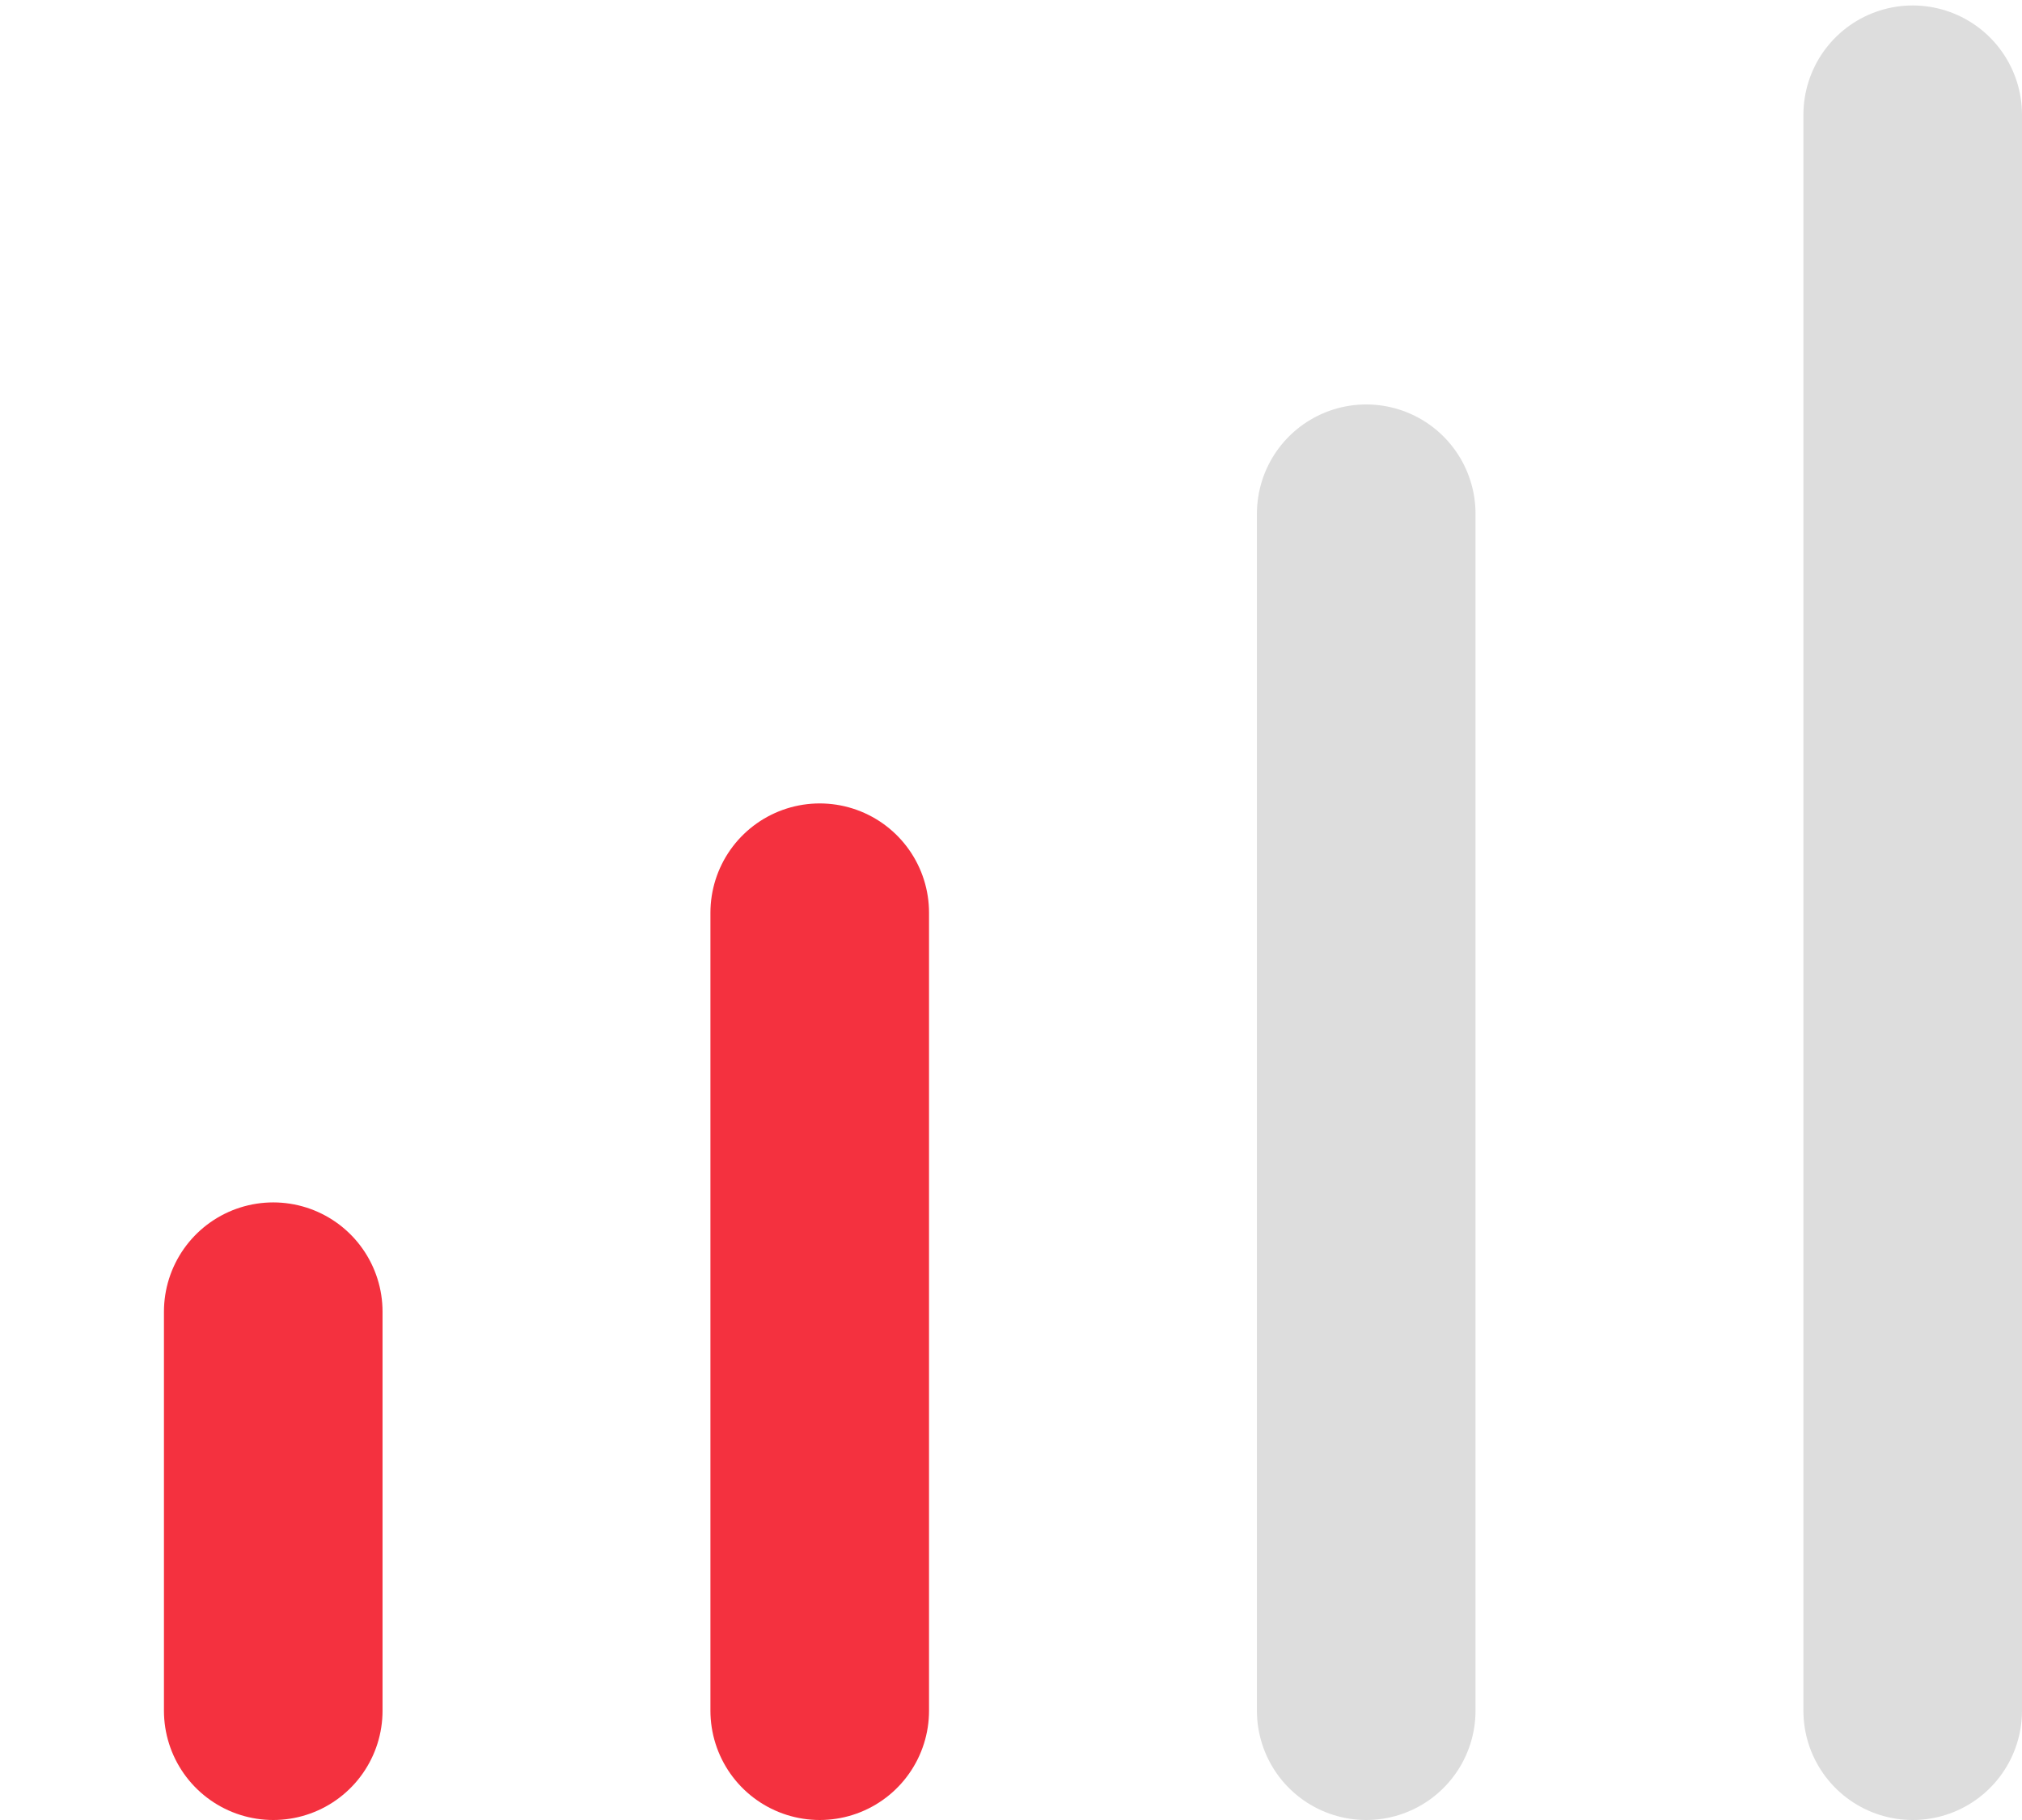
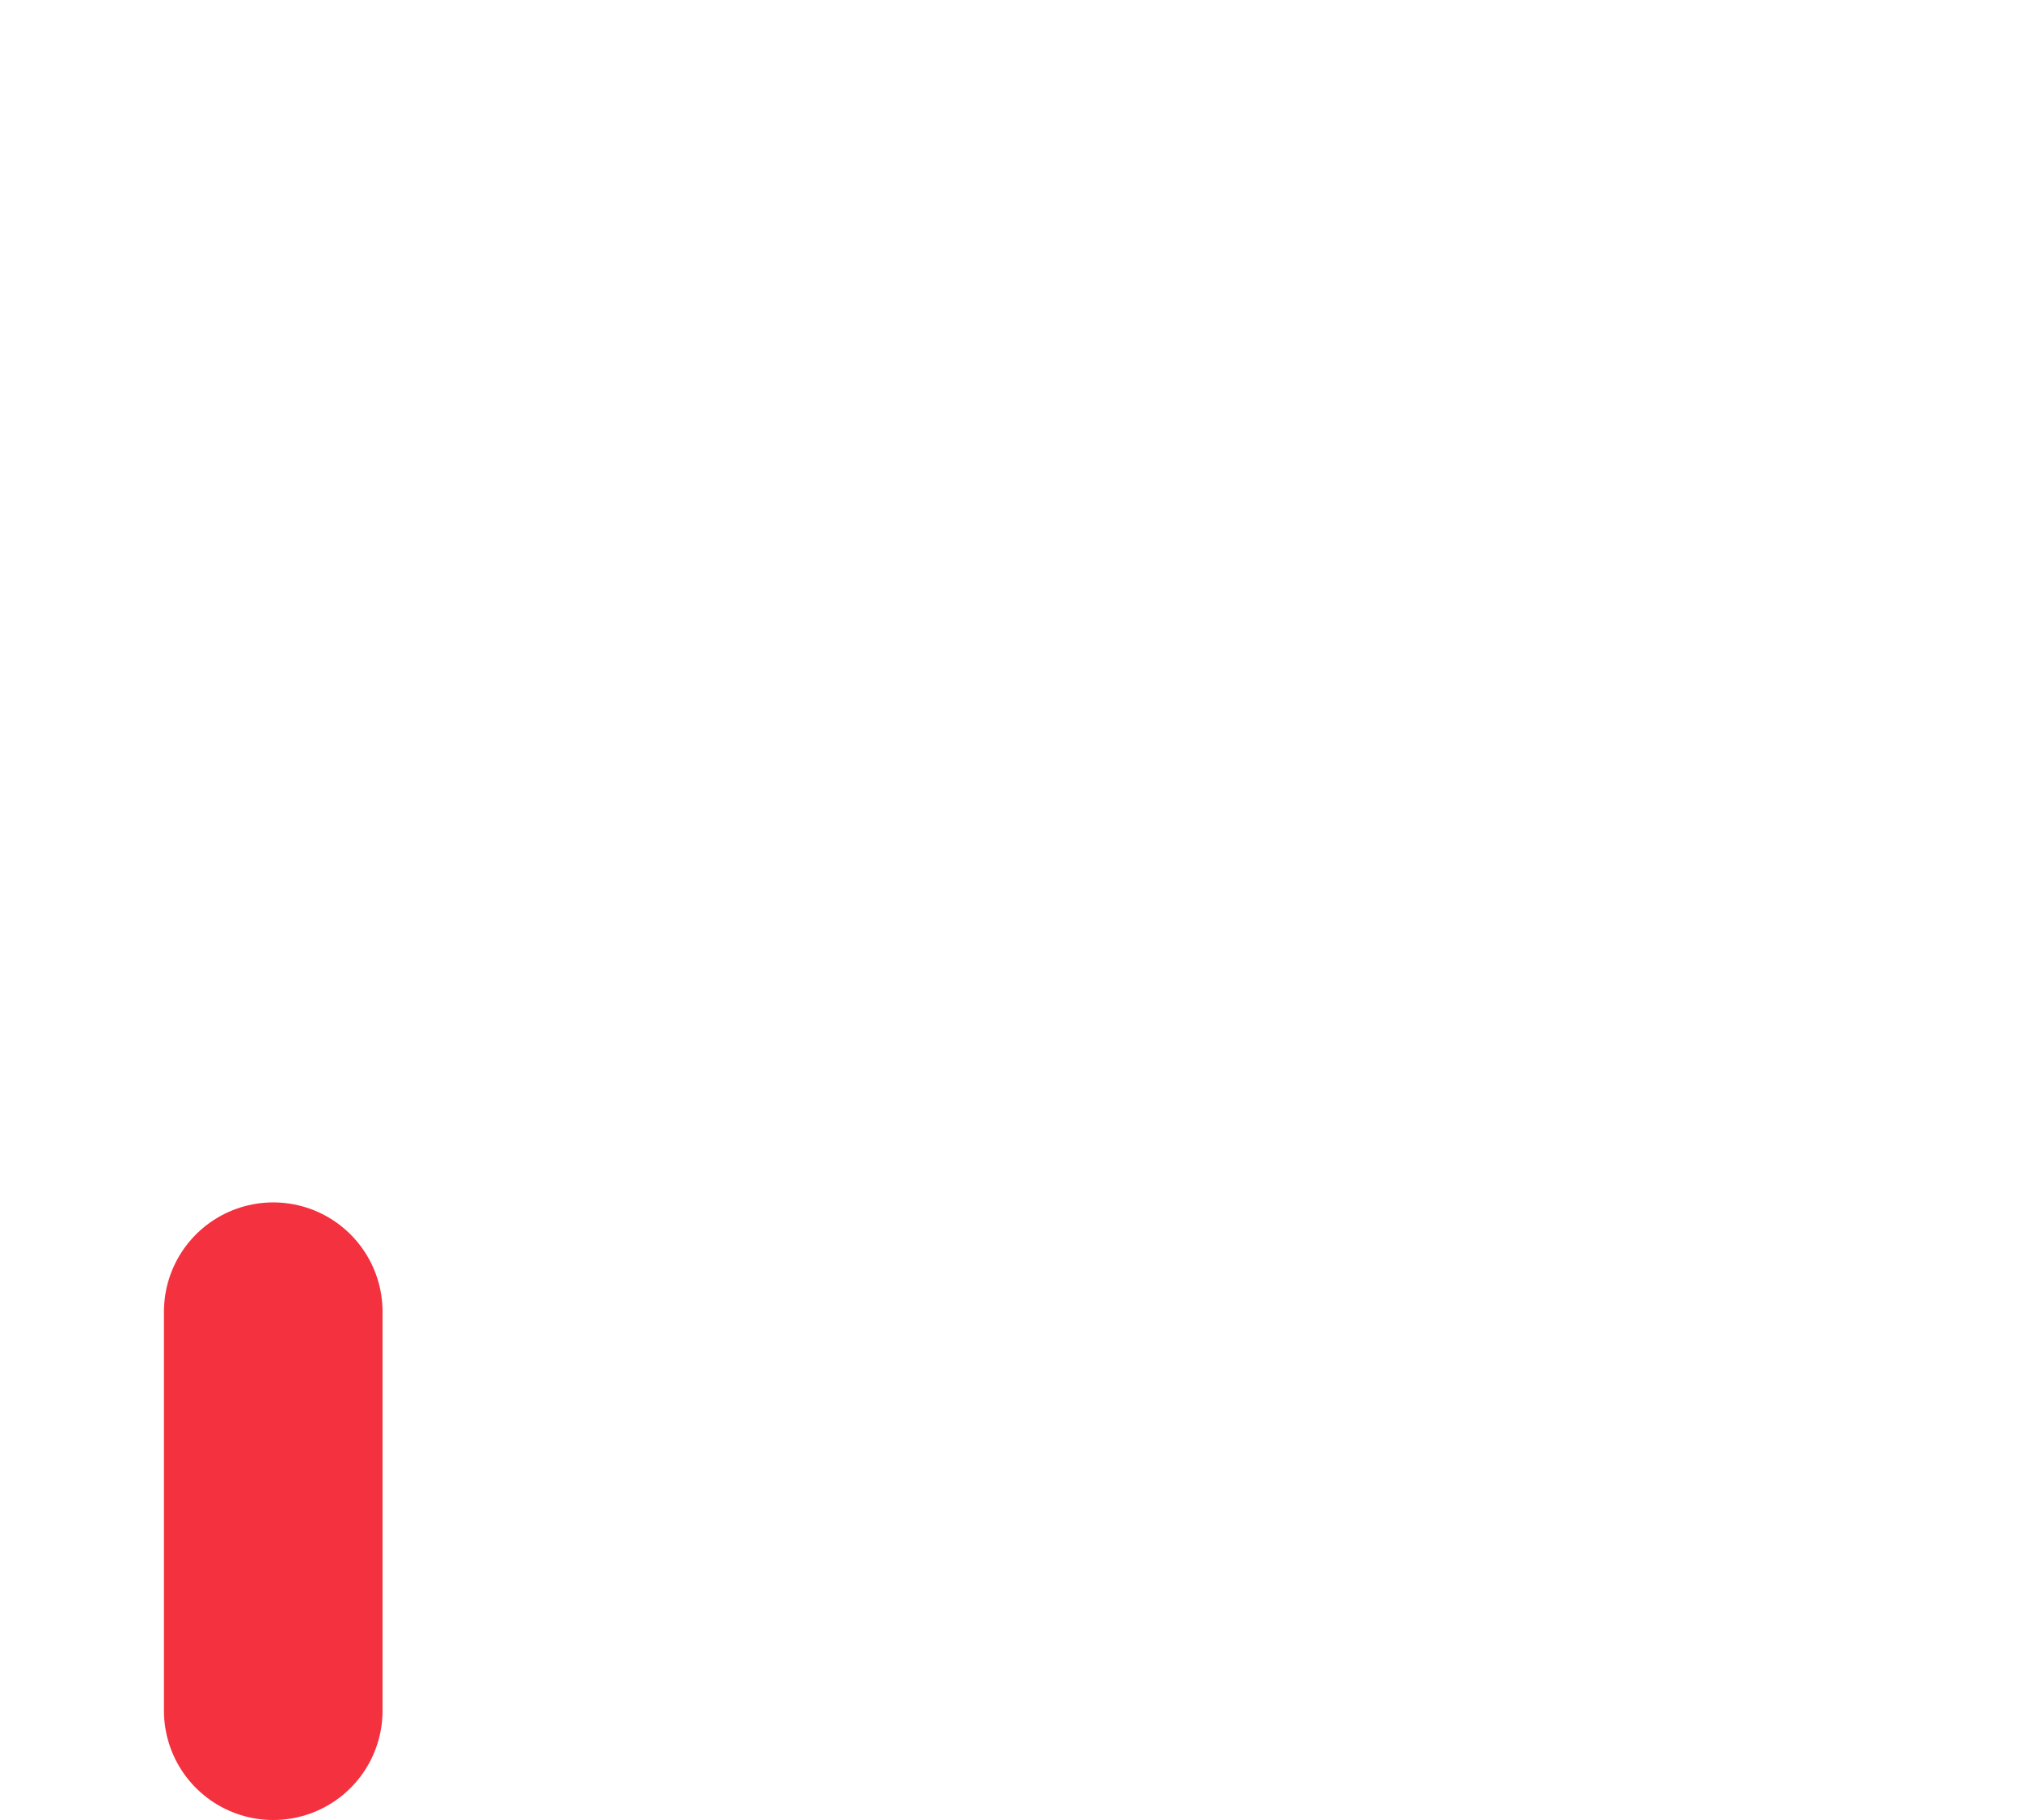
<svg xmlns="http://www.w3.org/2000/svg" version="1.1" id="Layer_1" x="0px" y="0px" viewBox="0 0 37 33.3" style="enable-background:new 0 0 37 33.3;" xml:space="preserve">
  <style type="text/css">
	.st0{fill:none;stroke:#dddddd;stroke-width:4;stroke-linecap:round;}
	.st1{fill:none;stroke:#f4313f;stroke-width:4;stroke-linecap:round;}
</style>
-   <line class="st0" x1="35" y1="2.1" x2="35" y2="31.3" />
-   <line class="st0" x1="25" y1="9.4" x2="25" y2="31.3" />
-   <line class="st1" x1="15" y1="16.7" x2="15" y2="31.3" />
  <line class="st1" x1="5" y1="24" x2="5" y2="31.3" />
</svg>